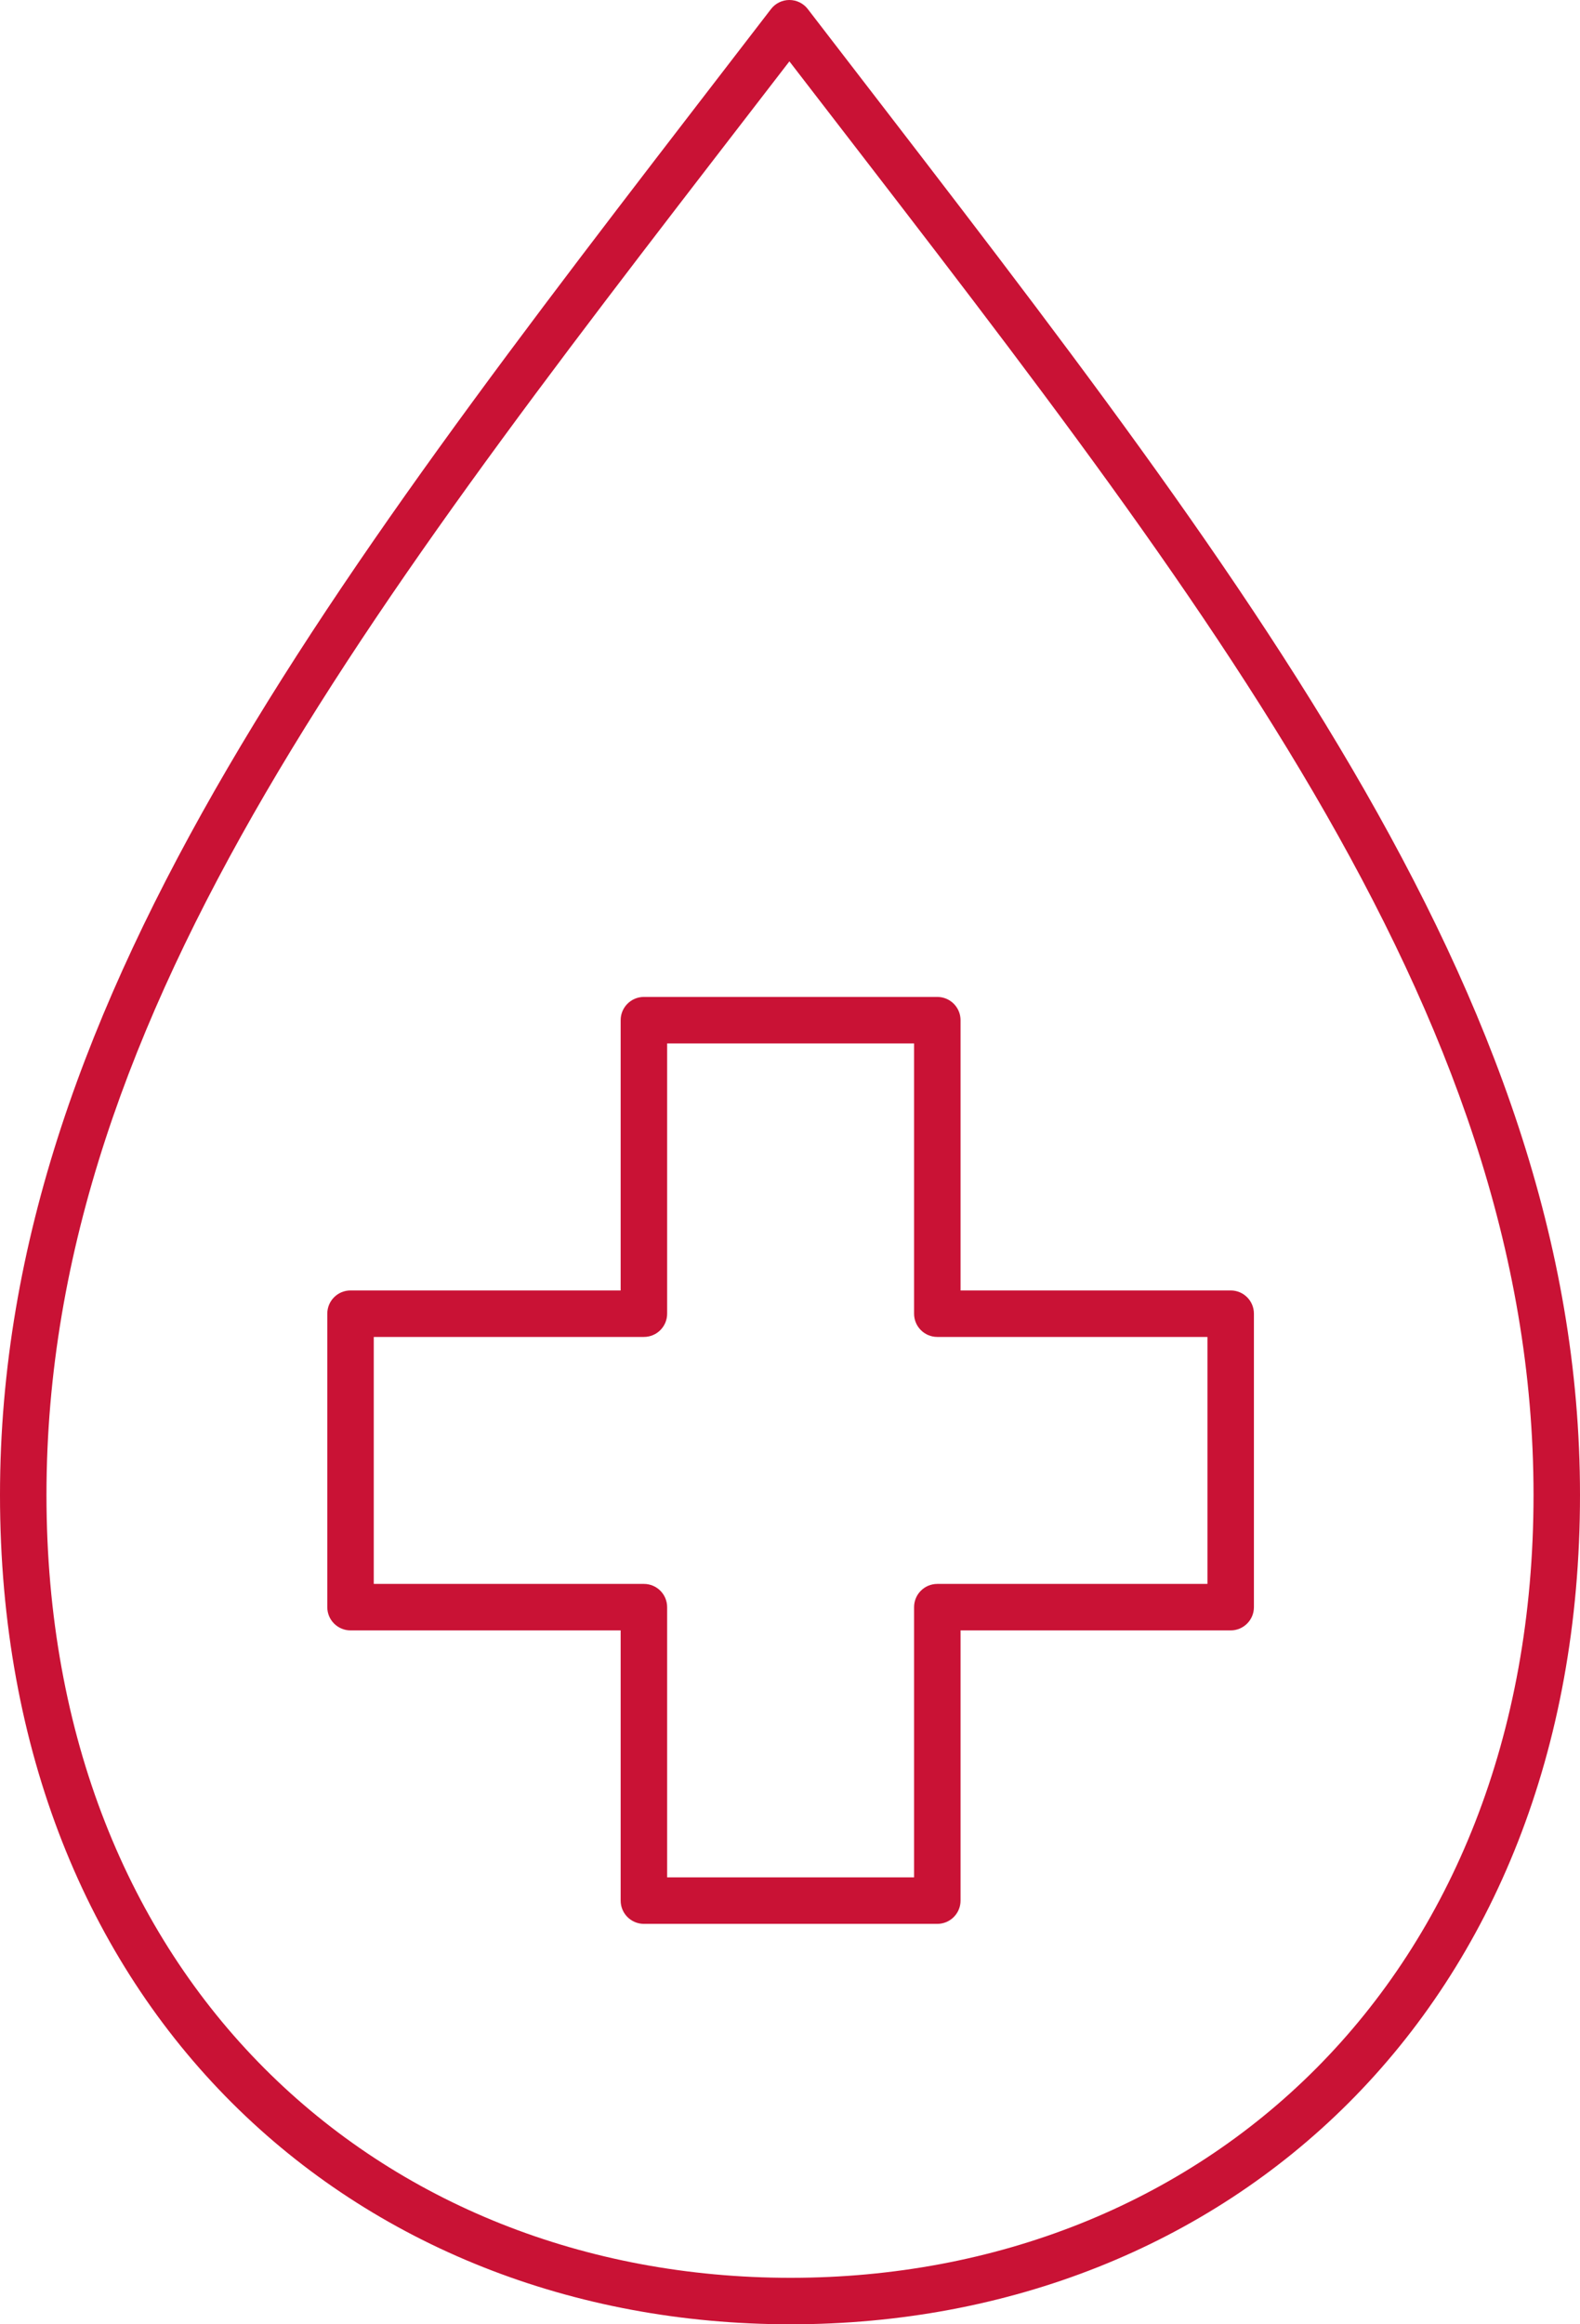
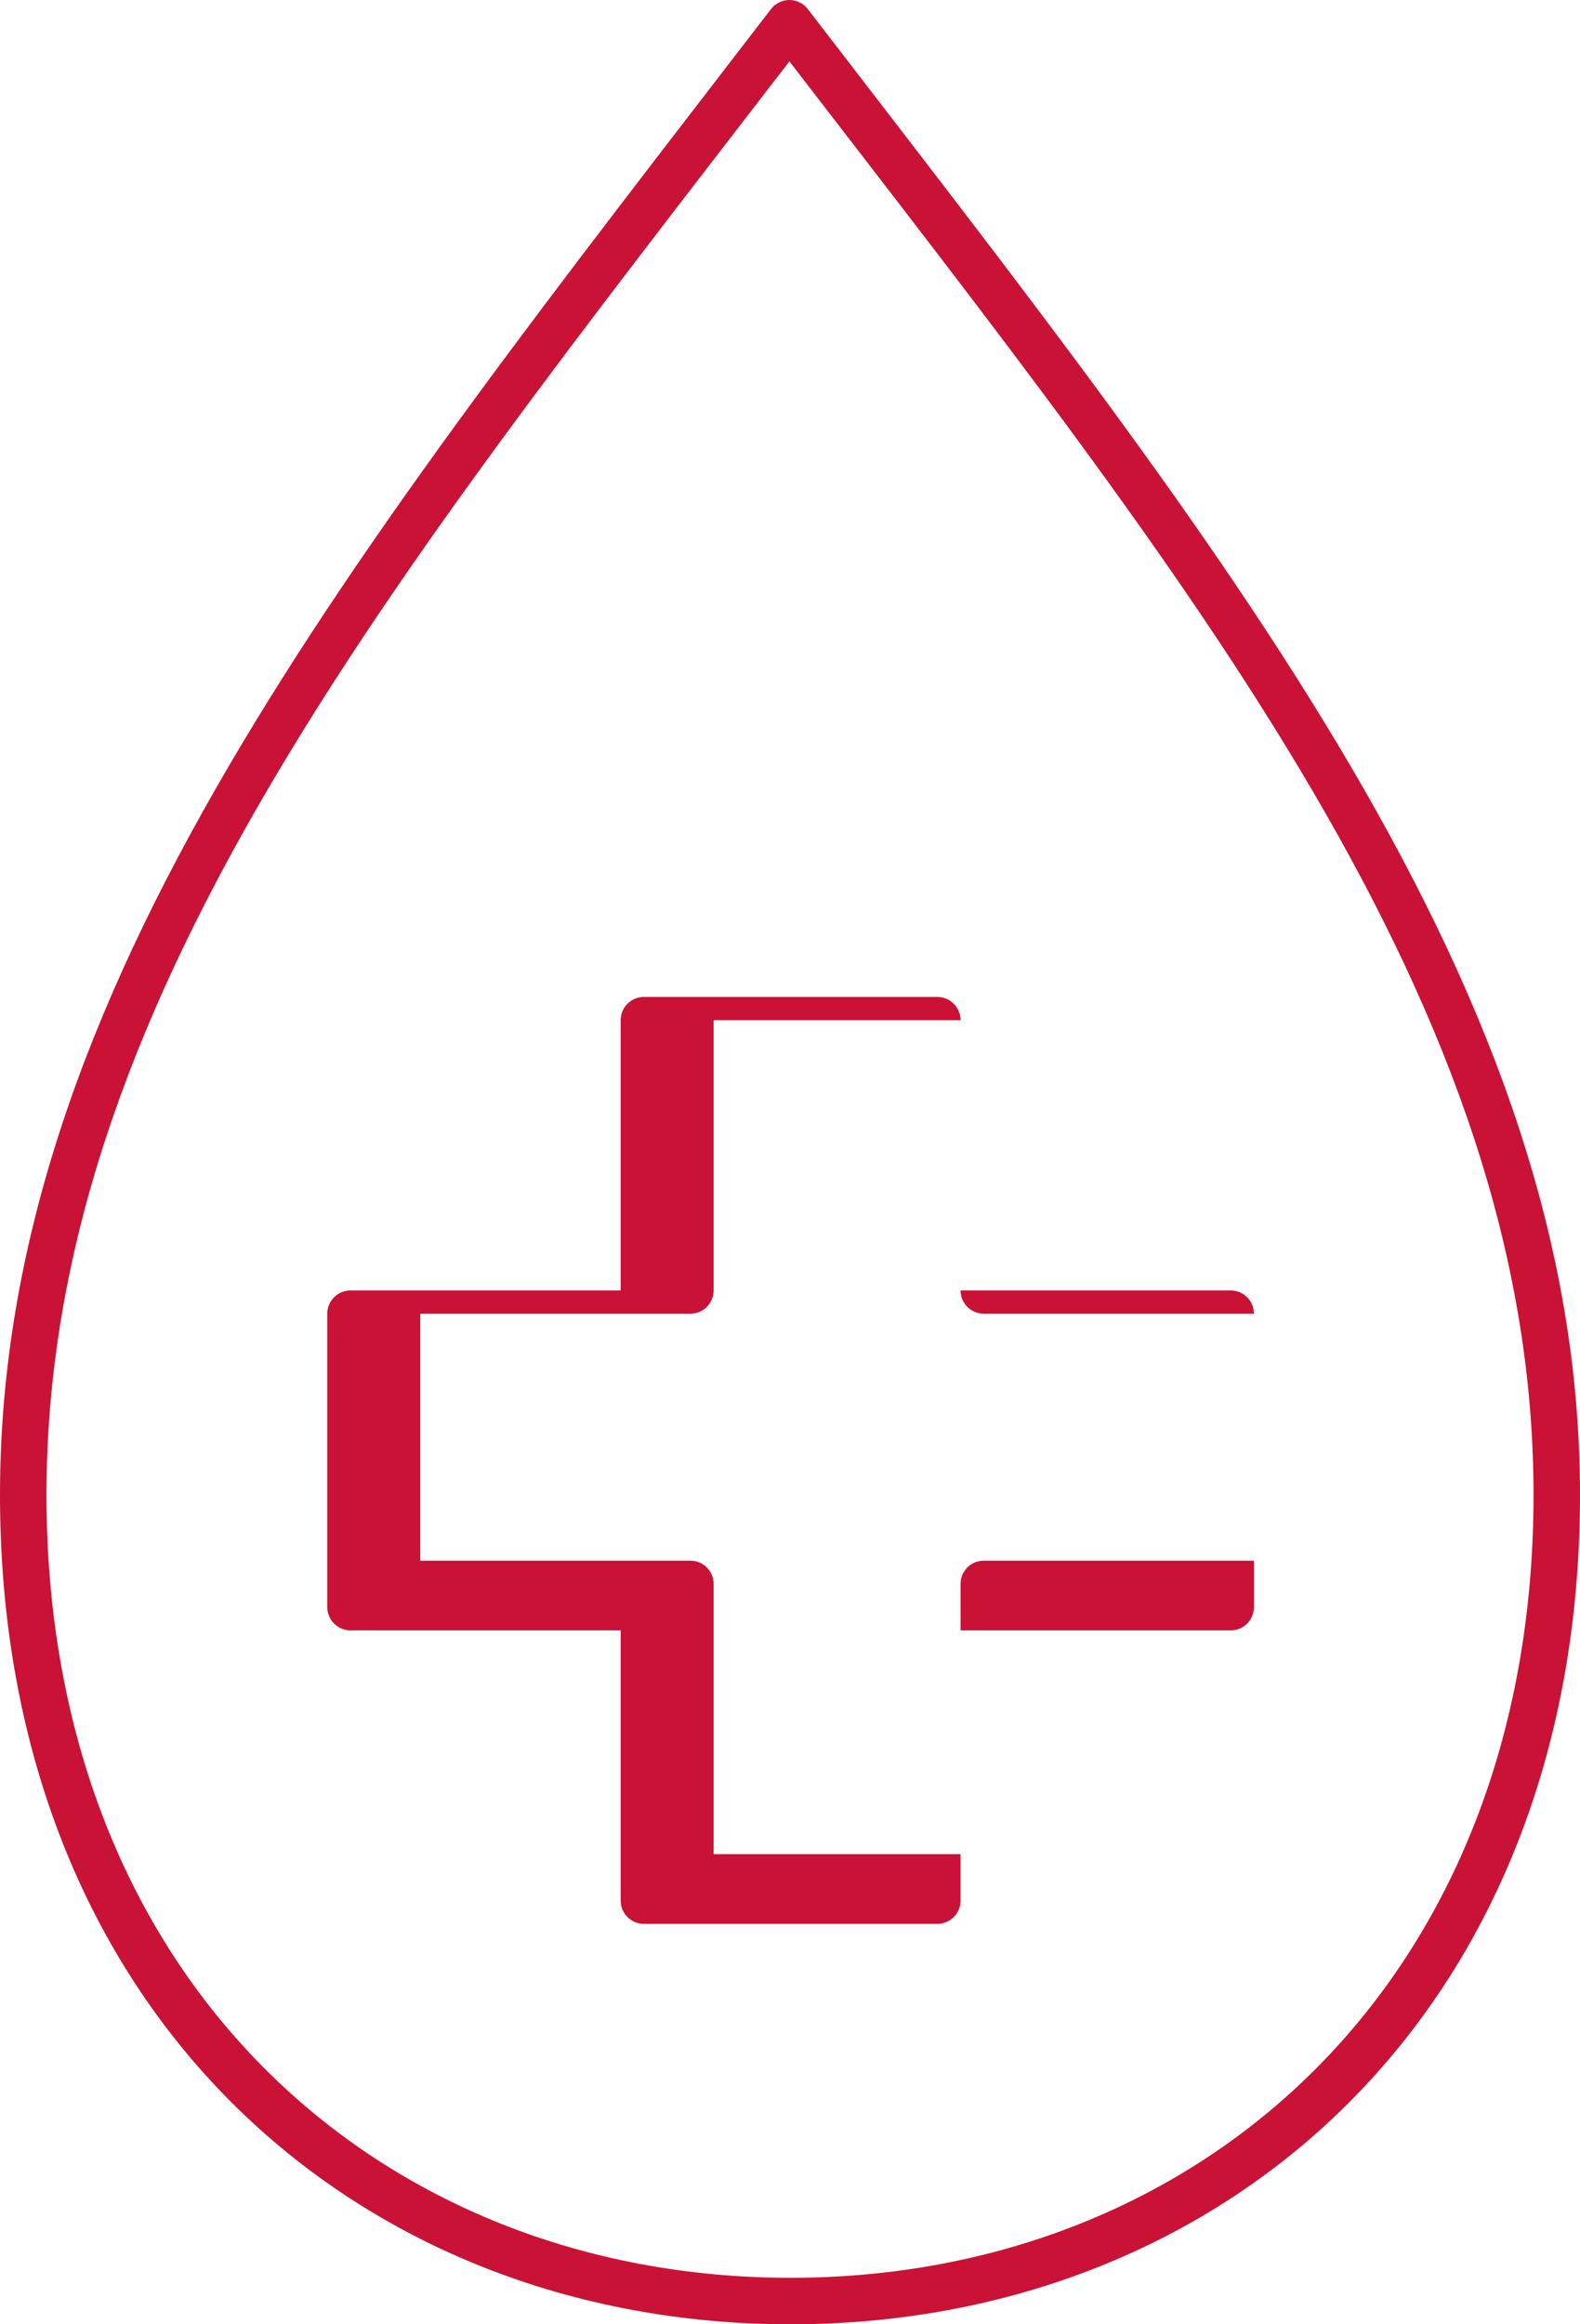
<svg xmlns="http://www.w3.org/2000/svg" viewBox="0 0 34 50">
-   <path d="M17.013,50c9.383,0 16.987,-6.765 16.987,-17.841c0,-10.854 -7.551,-20.175 -16.617,-31.964c-0.094,-0.123 -0.241,-0.195 -0.396,-0.195c-0.155,0 -0.302,0.072 -0.396,0.195c-9.066,11.789 -16.591,21.11 -16.591,31.964c0,11.076 7.63,17.841 17.013,17.841Zm0,-1c-8.845,0 -16.013,-6.401 -16.013,-16.841c0,-10.504 7.257,-19.503 15.987,-30.839c8.73,11.336 16.013,20.335 16.013,30.839c0,10.44 -7.142,16.841 -15.987,16.841Zm3.657,-21.24l-0,-5.814c-0,-0.276 -0.224,-0.5 -0.5,-0.5l-6.314,0c-0.276,0 -0.5,0.224 -0.5,0.5l0,5.814c0,-0 -5.813,-0 -5.813,-0c-0.276,-0 -0.5,0.223 -0.5,0.5l0,6.313c0,0.276 0.224,0.5 0.5,0.5l5.813,-0c0,-0 0,5.813 0,5.813c0,0.276 0.224,0.5 0.5,0.5l6.314,-0c0.276,-0 0.5,-0.224 0.5,-0.5l-0,-5.813c-0,-0 5.813,-0 5.813,-0c0.276,-0 0.5,-0.224 0.5,-0.5l-0,-6.313c-0,-0.277 -0.224,-0.5 -0.5,-0.5l-5.813,-0Zm-1,0.5c-0,0.276 0.223,0.5 0.5,0.5l5.813,-0c-0,-0 -0,5.313 -0,5.313c-0,-0 -5.813,-0 -5.813,-0c-0.277,-0 -0.5,0.224 -0.5,0.5l-0,5.813c-0,-0 -5.314,-0 -5.314,-0c0,-0 0,-5.813 0,-5.813c0,-0.276 -0.223,-0.5 -0.5,-0.5l-5.813,-0c0,-0 0,-5.313 0,-5.313c0,-0 5.813,-0 5.813,-0c0.277,-0 0.5,-0.224 0.5,-0.5l0,-5.814c0,0 5.314,0 5.314,0c-0,0 -0,5.814 -0,5.814Z" fill="#c91235" fill-rule="evenodd" />
+   <path d="M17.013,50c9.383,0 16.987,-6.765 16.987,-17.841c0,-10.854 -7.551,-20.175 -16.617,-31.964c-0.094,-0.123 -0.241,-0.195 -0.396,-0.195c-0.155,0 -0.302,0.072 -0.396,0.195c-9.066,11.789 -16.591,21.11 -16.591,31.964c0,11.076 7.63,17.841 17.013,17.841Zm0,-1c-8.845,0 -16.013,-6.401 -16.013,-16.841c0,-10.504 7.257,-19.503 15.987,-30.839c8.73,11.336 16.013,20.335 16.013,30.839c0,10.44 -7.142,16.841 -15.987,16.841Zm3.657,-21.24l-0,-5.814c-0,-0.276 -0.224,-0.5 -0.5,-0.5l-6.314,0c-0.276,0 -0.5,0.224 -0.5,0.5l0,5.814c0,-0 -5.813,-0 -5.813,-0c-0.276,-0 -0.5,0.223 -0.5,0.5l0,6.313c0,0.276 0.224,0.5 0.5,0.5l5.813,-0c0,-0 0,5.813 0,5.813c0,0.276 0.224,0.5 0.5,0.5l6.314,-0c0.276,-0 0.5,-0.224 0.5,-0.5l-0,-5.813c-0,-0 5.813,-0 5.813,-0c0.276,-0 0.5,-0.224 0.5,-0.5l-0,-6.313c-0,-0.277 -0.224,-0.5 -0.5,-0.5l-5.813,-0Zc-0,0.276 0.223,0.5 0.5,0.5l5.813,-0c-0,-0 -0,5.313 -0,5.313c-0,-0 -5.813,-0 -5.813,-0c-0.277,-0 -0.5,0.224 -0.5,0.5l-0,5.813c-0,-0 -5.314,-0 -5.314,-0c0,-0 0,-5.813 0,-5.813c0,-0.276 -0.223,-0.5 -0.5,-0.5l-5.813,-0c0,-0 0,-5.313 0,-5.313c0,-0 5.813,-0 5.813,-0c0.277,-0 0.5,-0.224 0.5,-0.5l0,-5.814c0,0 5.314,0 5.314,0c-0,0 -0,5.814 -0,5.814Z" fill="#c91235" fill-rule="evenodd" />
</svg>